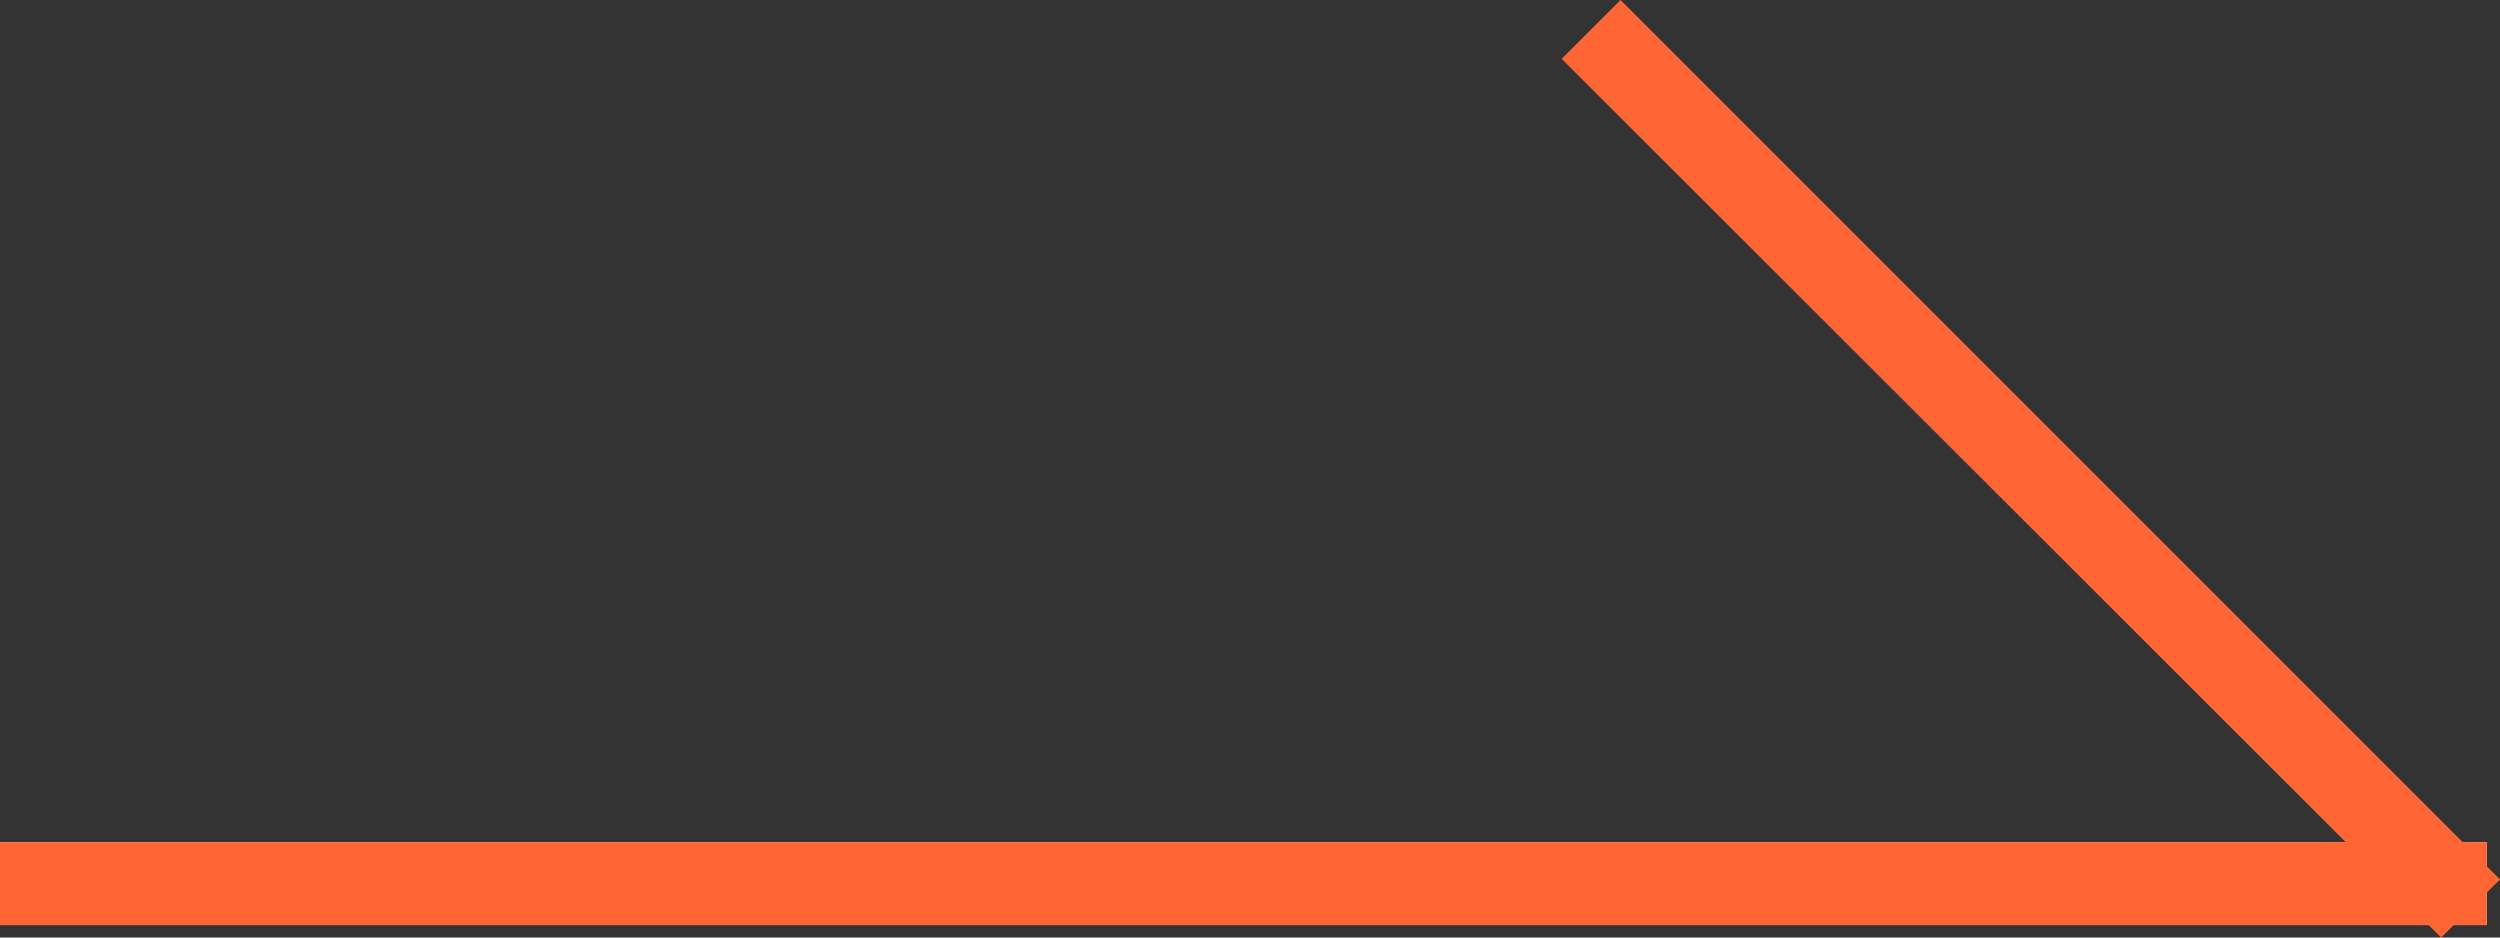
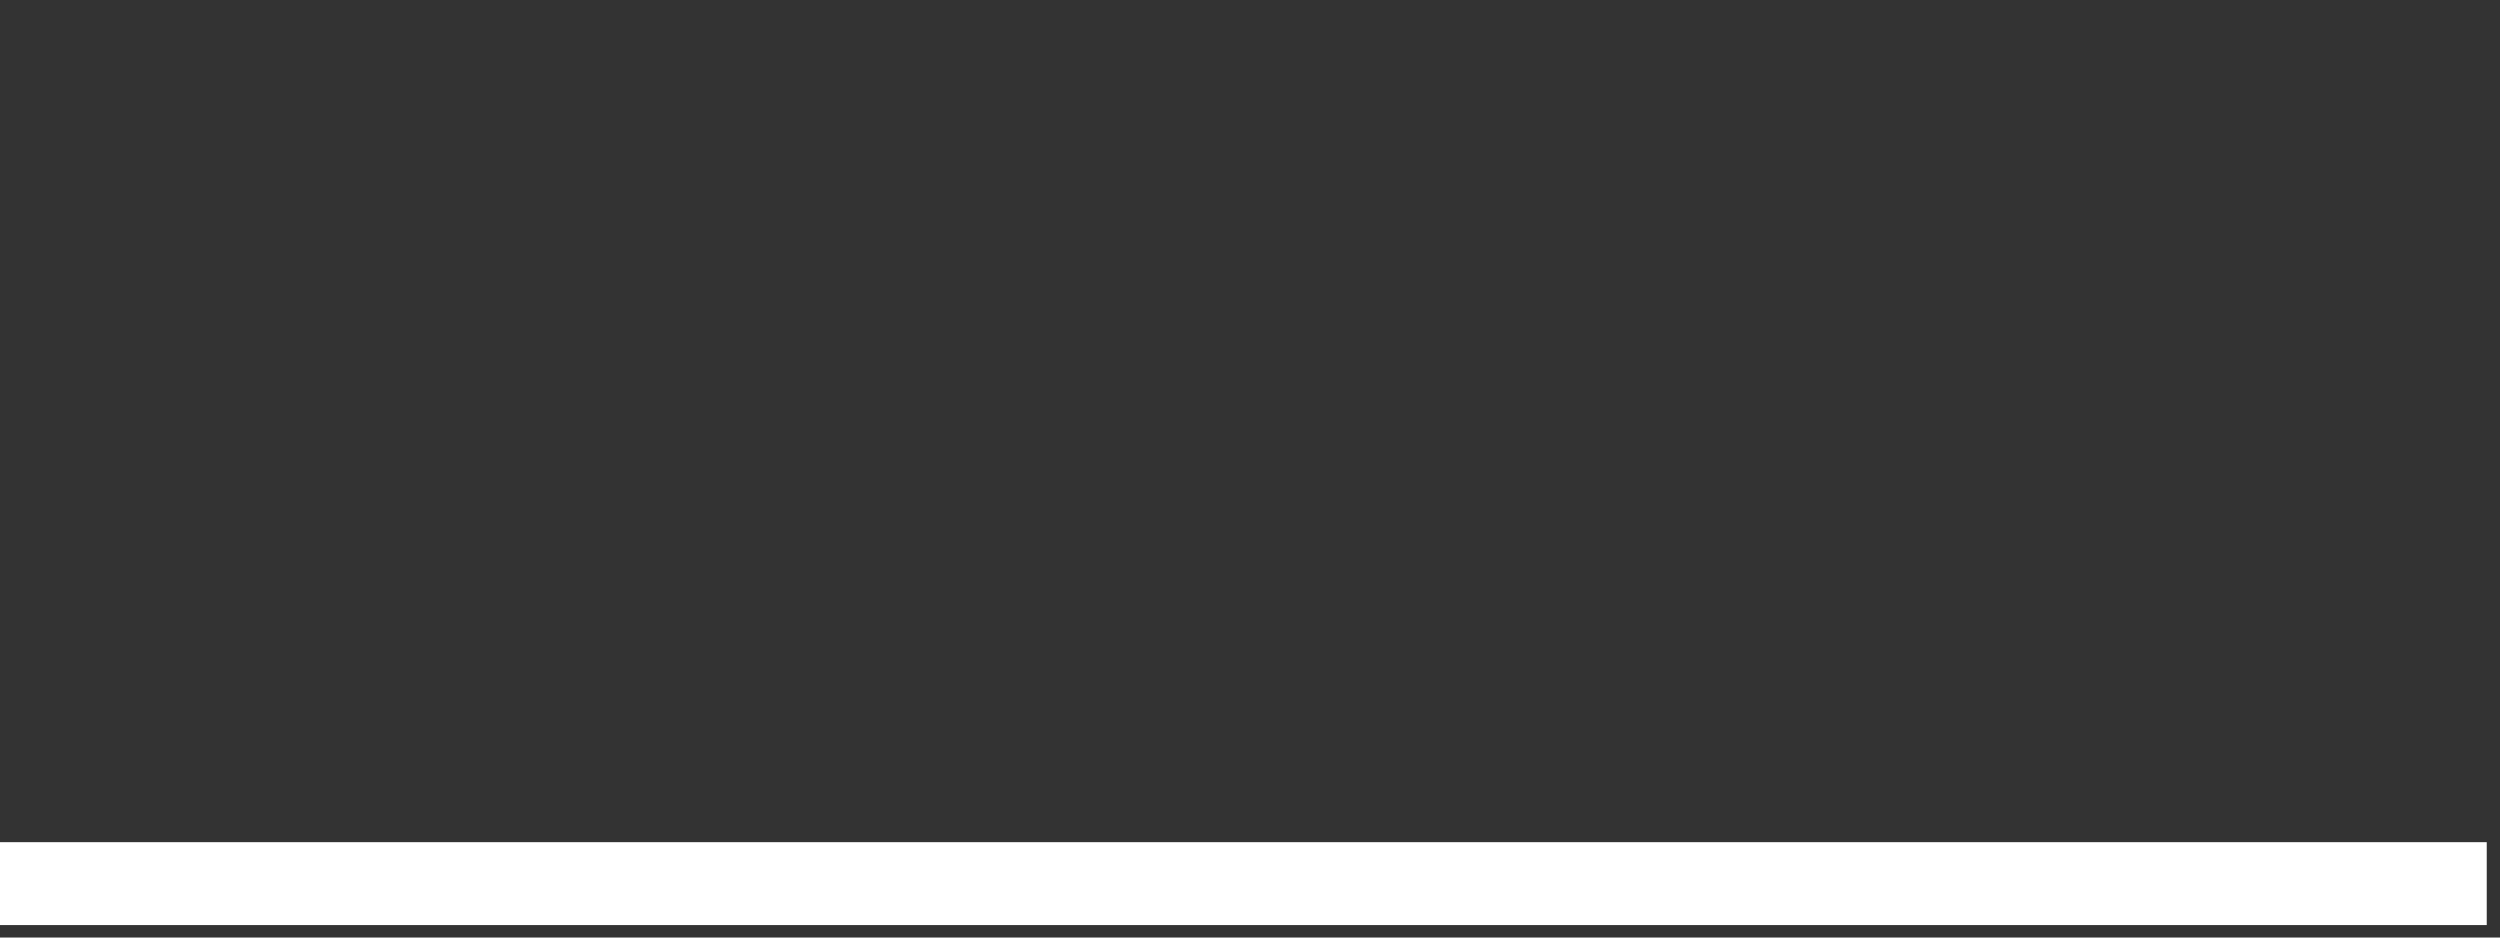
<svg xmlns="http://www.w3.org/2000/svg" id="レイヤー_1" data-name="レイヤー 1" viewBox="0 0 30.16 11.31">
  <rect x="0" y="0" width="30.16" height="11.31" fill="#333333" stroke="none" />
  <defs>
    <style>.cls-1{fill:#fff;}.cls-2{fill:#f63;}</style>
  </defs>
  <rect class="cls-1" y="10.16" width="30" height="1" />
-   <polygon class="cls-2" points="30 10.16 0 10.16 0 11.16 30 11.16 30 10.16 30 10.16" />
  <path class="cls-1" d="M22.42,3.61l7,7Z" />
-   <polygon class="cls-2" points="19.55 0 18.84 0.71 29.45 11.31 30.16 10.61 19.55 0 19.55 0" />
</svg>